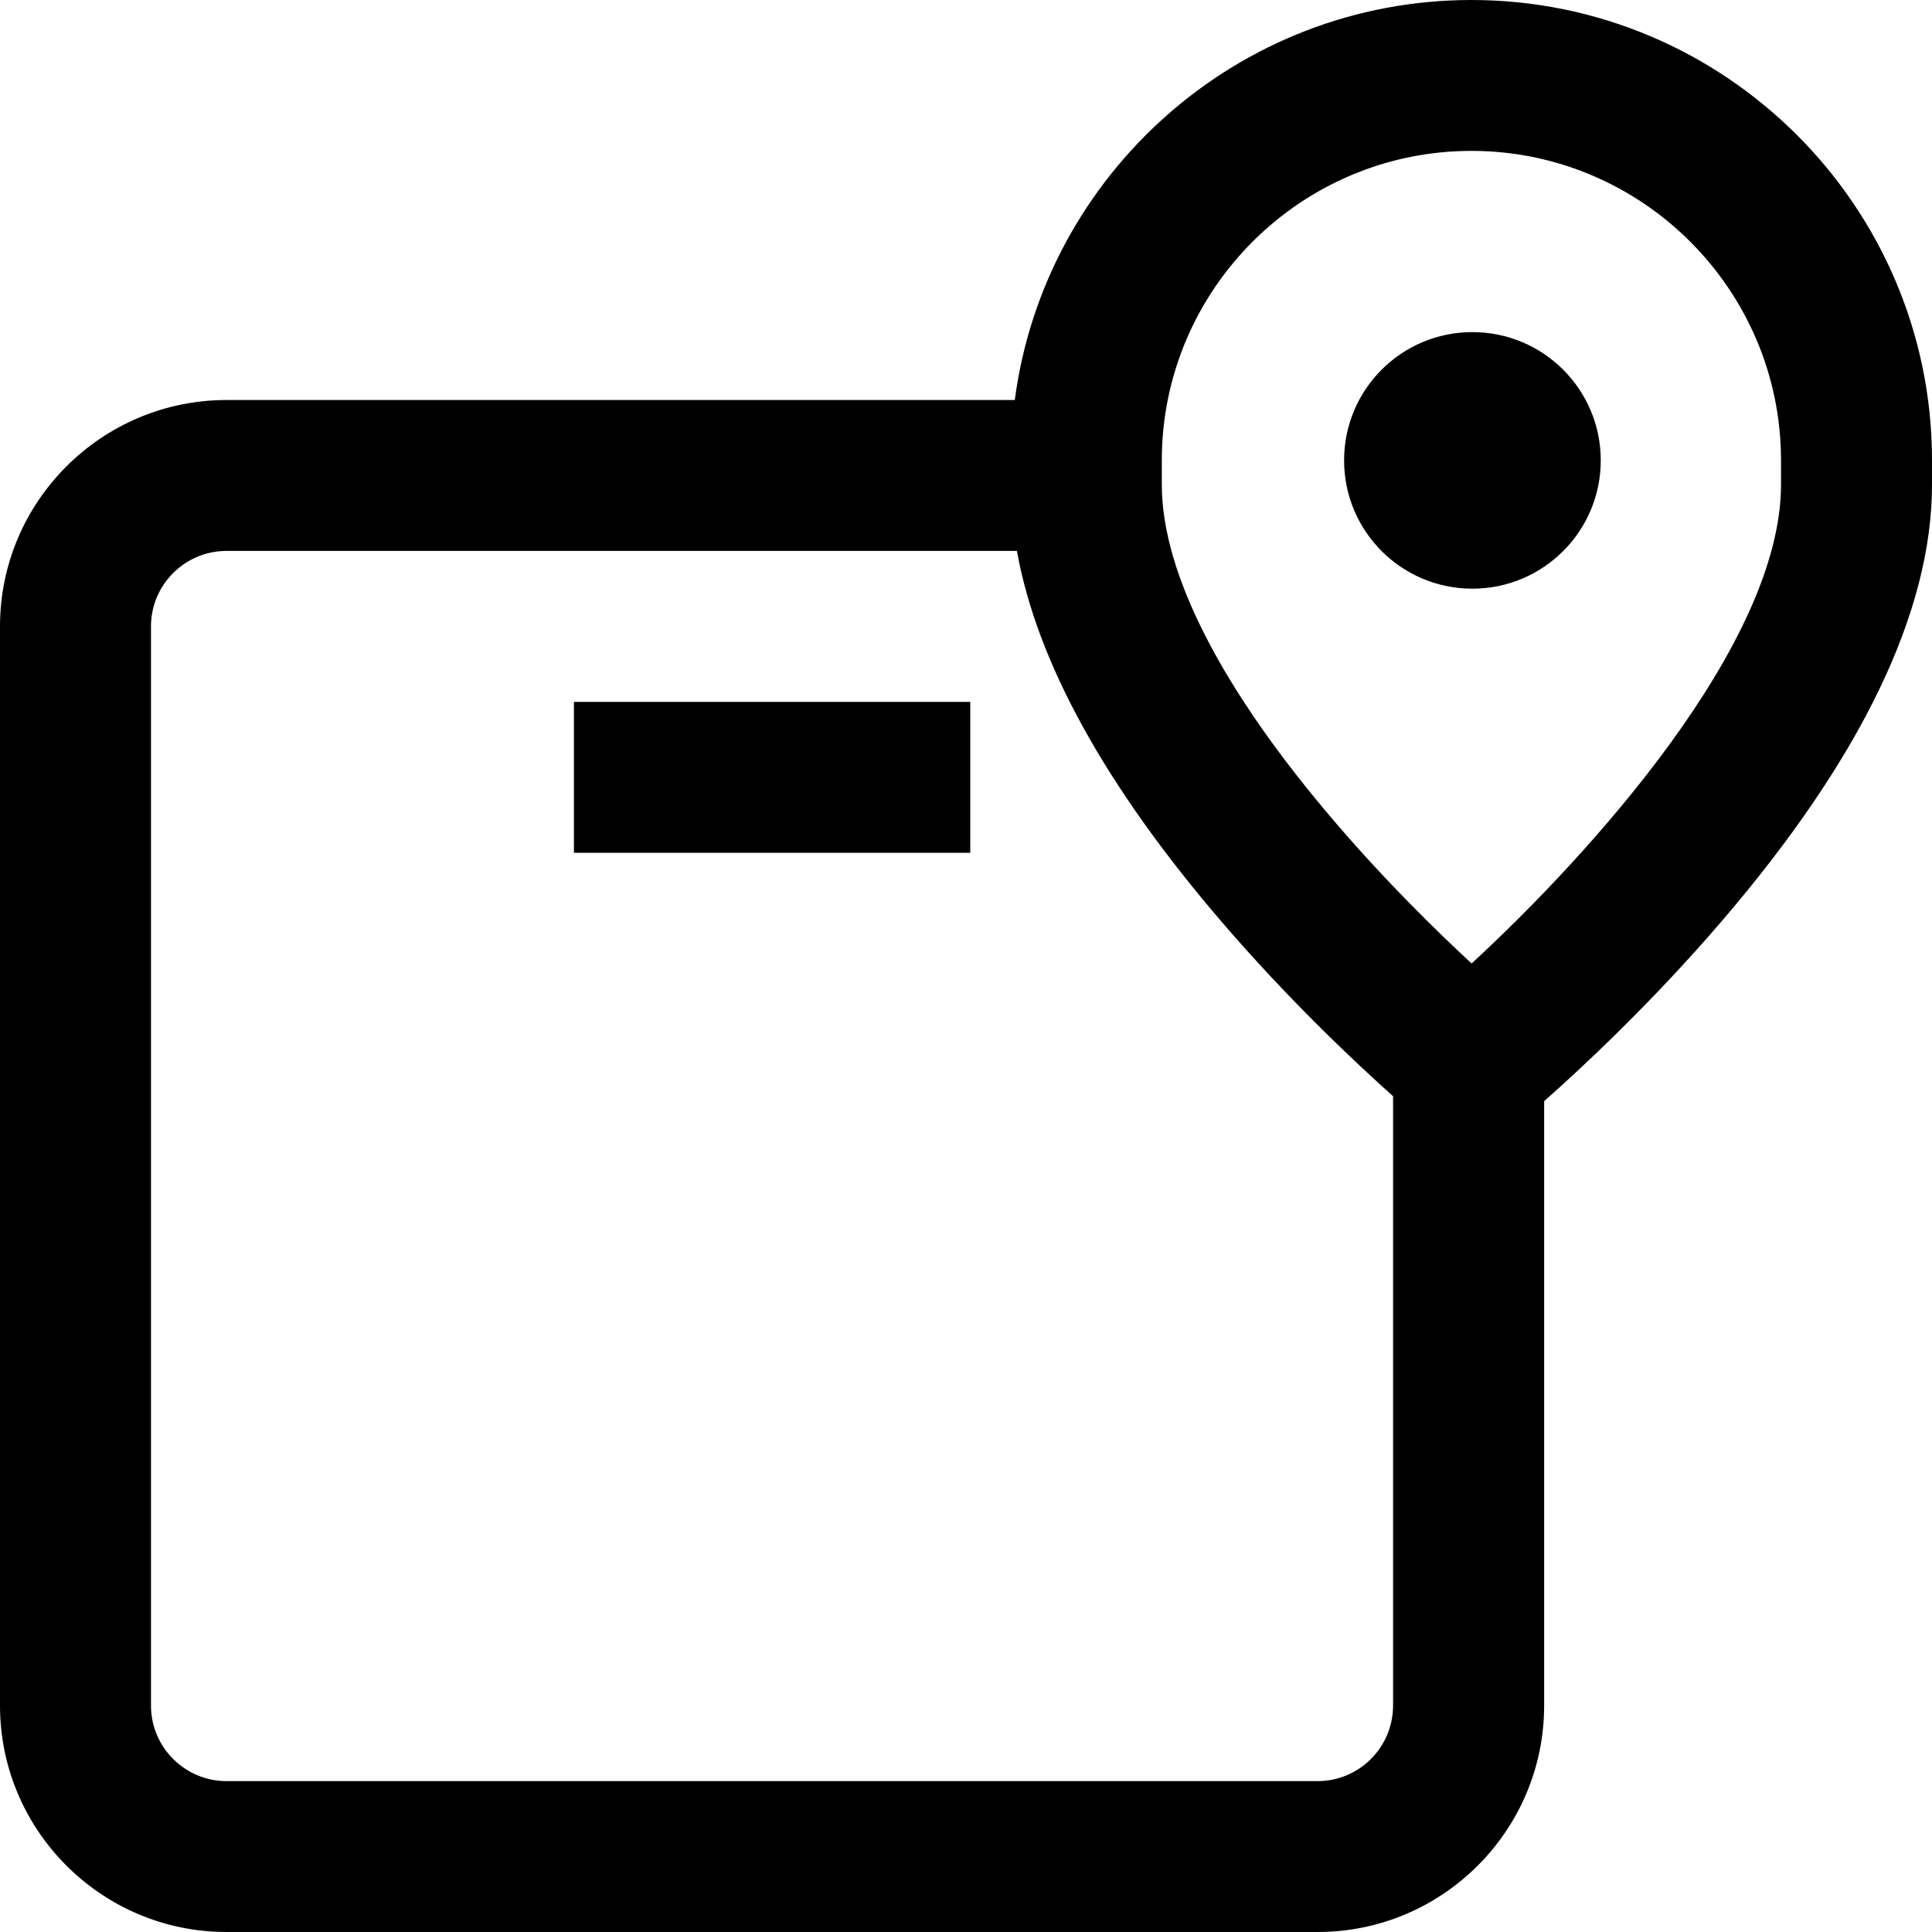
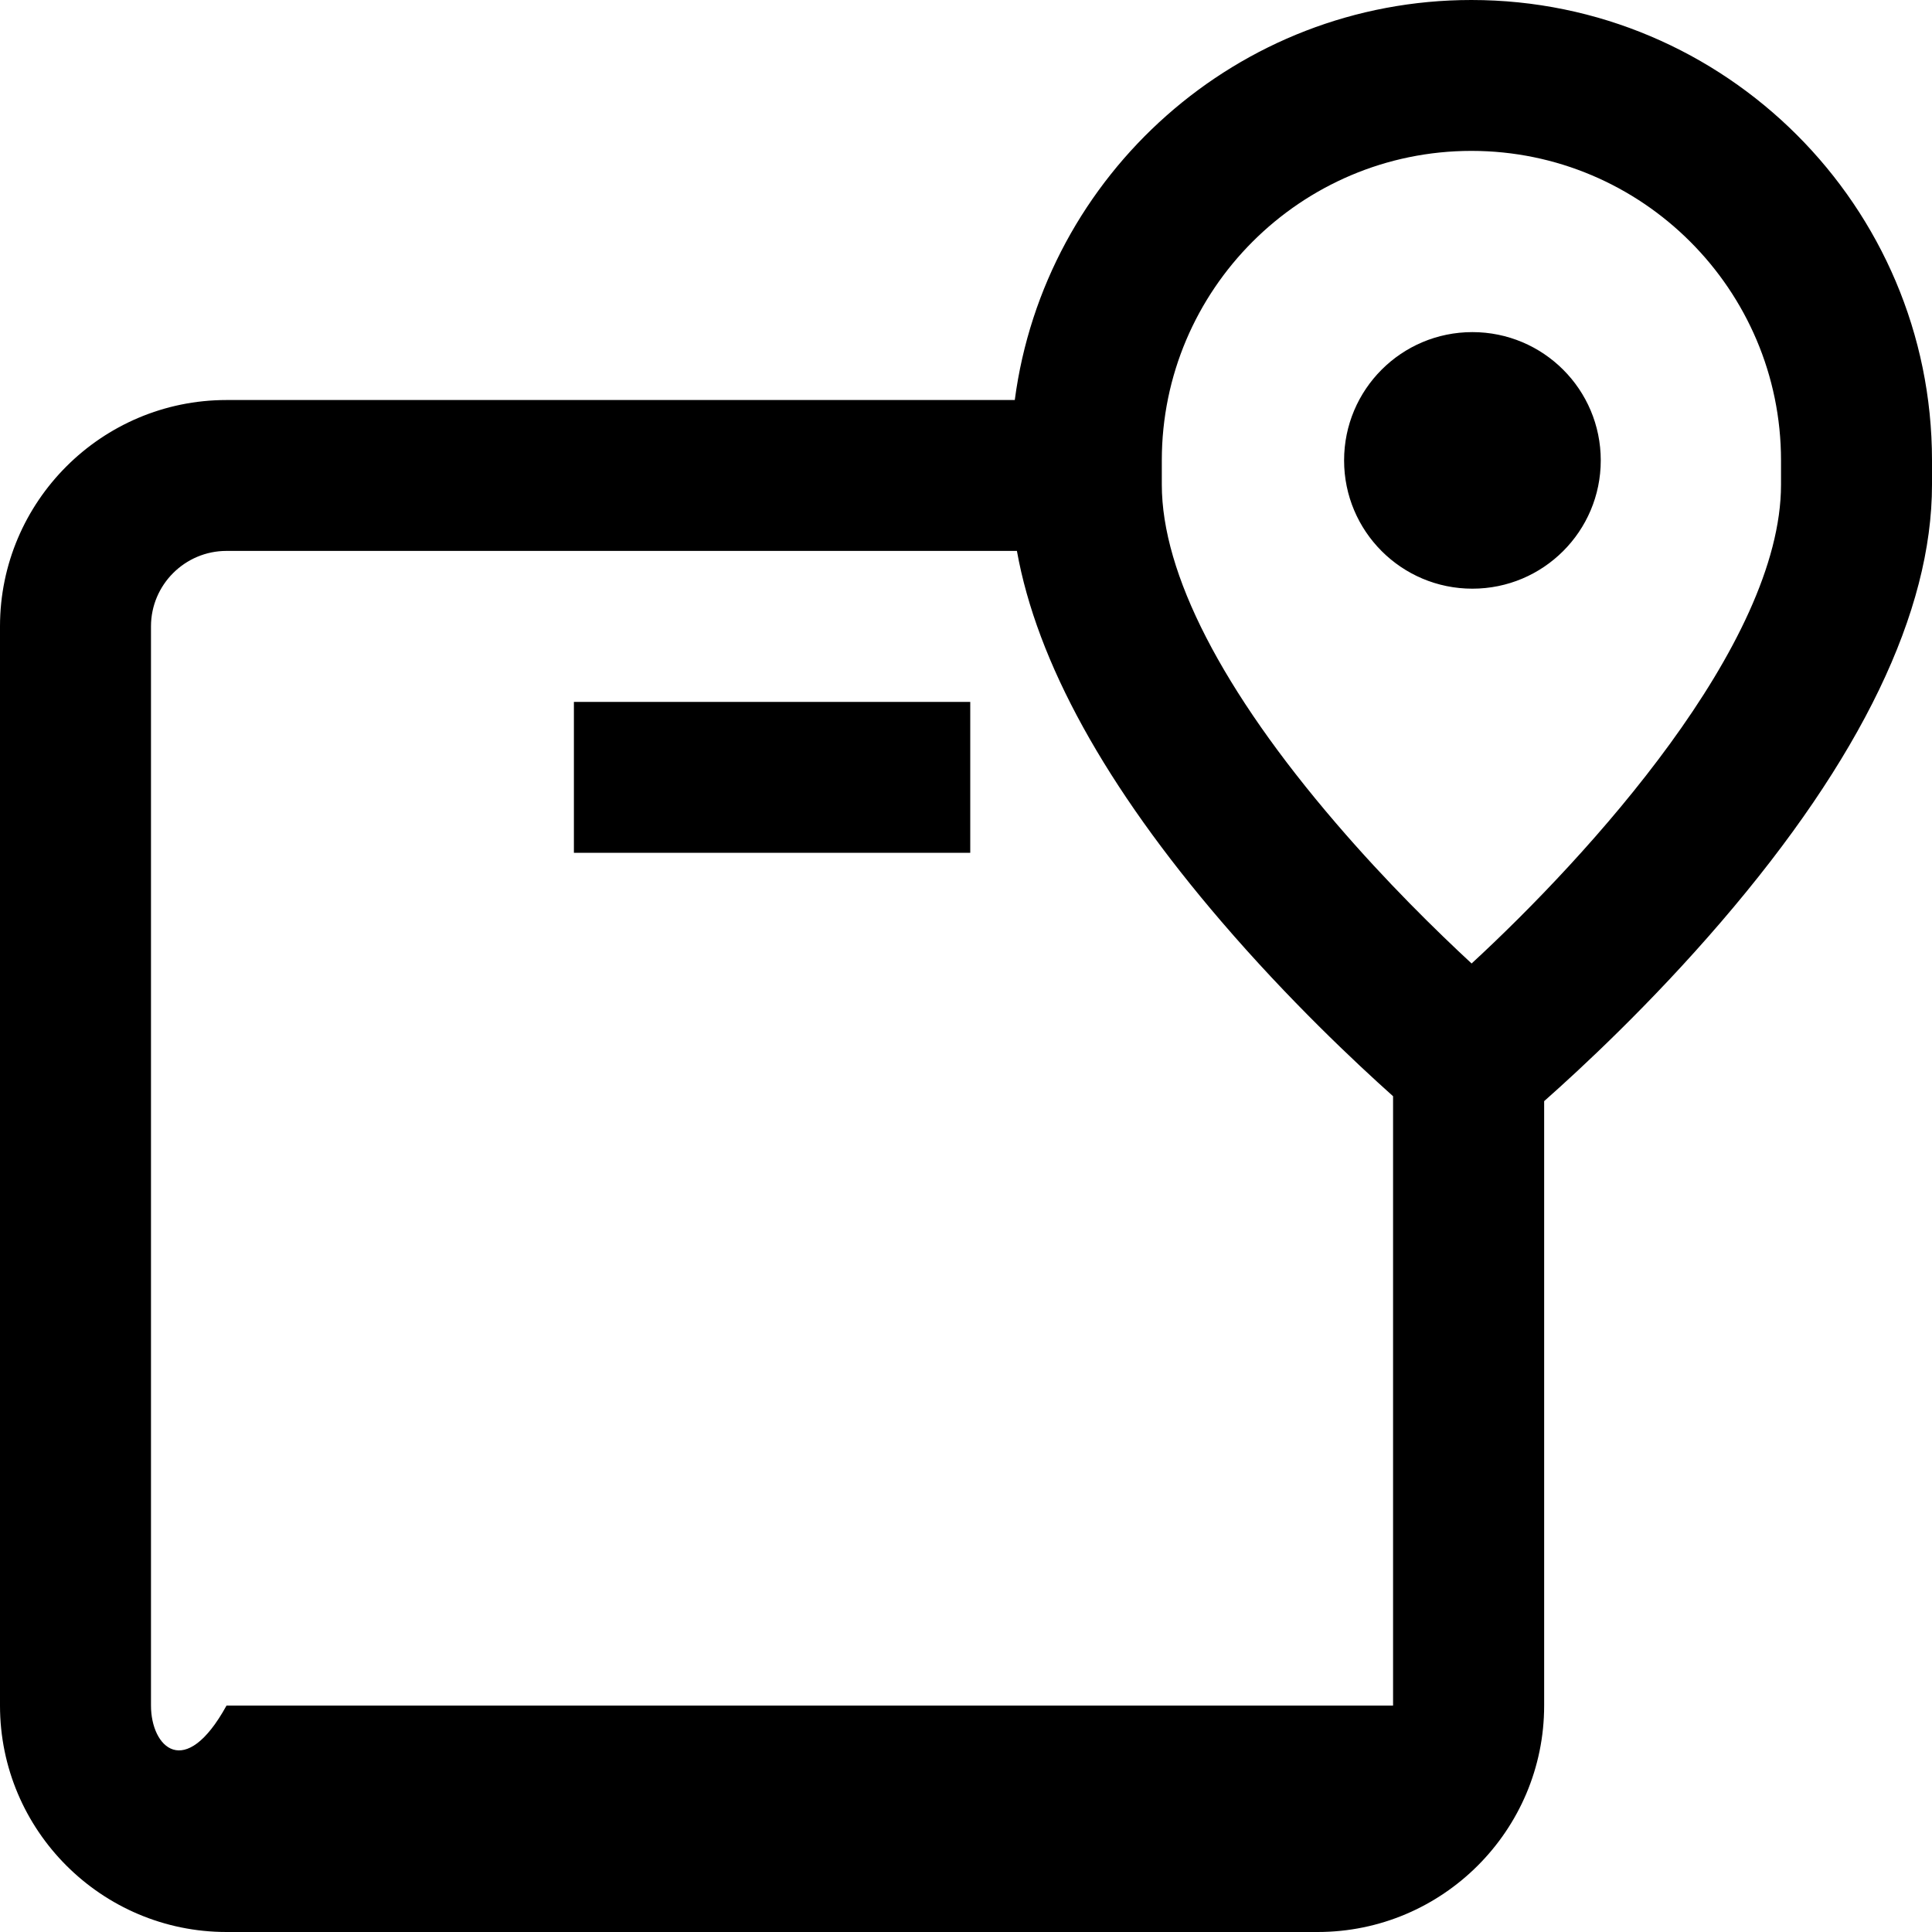
<svg xmlns="http://www.w3.org/2000/svg" width="20" height="20" viewBox="0 0 20 20" fill="none">
-   <path fill-rule="evenodd" clip-rule="evenodd" d="M20 4.766V5.017C20 6.333 19.266 7.856 17.818 9.542C17.085 10.396 16.358 11.069 15.985 11.399V17.656C15.985 18.949 14.933 20 13.64 20H2.345C1.052 20 0 18.949 0 17.656V6.484C0 5.192 1.052 4.141 2.345 4.141H10.505C10.812 1.807 12.815 0 15.232 0C17.861 0 20 2.138 20 4.766ZM16.571 4.766C16.571 5.499 15.976 6.094 15.242 6.094C14.508 6.094 13.914 5.499 13.914 4.766C13.914 4.032 14.508 3.438 15.242 3.438C15.976 3.438 16.571 4.032 16.571 4.766ZM14.421 11.348V17.656C14.421 18.087 14.071 18.438 13.64 18.438H2.345C1.914 18.438 1.563 18.087 1.563 17.656V6.484C1.563 6.054 1.914 5.703 2.345 5.703H10.527C10.733 6.853 11.443 8.141 12.646 9.542C13.343 10.354 14.035 11.003 14.421 11.348ZM18.437 4.766C18.437 3 16.999 1.562 15.232 1.562C13.465 1.562 12.027 3 12.027 4.766V5.017C12.027 5.936 12.651 7.149 13.832 8.524C14.35 9.128 14.87 9.637 15.234 9.974C16.441 8.861 18.437 6.673 18.437 5.017V4.766ZM10.044 8.828H5.941V7.266H10.044V8.828Z" fill="black" />
+   <path fill-rule="evenodd" clip-rule="evenodd" d="M20 4.766V5.017C20 6.333 19.266 7.856 17.818 9.542C17.085 10.396 16.358 11.069 15.985 11.399V17.656C15.985 18.949 14.933 20 13.64 20H2.345C1.052 20 0 18.949 0 17.656V6.484C0 5.192 1.052 4.141 2.345 4.141H10.505C10.812 1.807 12.815 0 15.232 0C17.861 0 20 2.138 20 4.766ZM16.571 4.766C16.571 5.499 15.976 6.094 15.242 6.094C14.508 6.094 13.914 5.499 13.914 4.766C13.914 4.032 14.508 3.438 15.242 3.438C15.976 3.438 16.571 4.032 16.571 4.766ZM14.421 11.348V17.656H2.345C1.914 18.438 1.563 18.087 1.563 17.656V6.484C1.563 6.054 1.914 5.703 2.345 5.703H10.527C10.733 6.853 11.443 8.141 12.646 9.542C13.343 10.354 14.035 11.003 14.421 11.348ZM18.437 4.766C18.437 3 16.999 1.562 15.232 1.562C13.465 1.562 12.027 3 12.027 4.766V5.017C12.027 5.936 12.651 7.149 13.832 8.524C14.35 9.128 14.87 9.637 15.234 9.974C16.441 8.861 18.437 6.673 18.437 5.017V4.766ZM10.044 8.828H5.941V7.266H10.044V8.828Z" fill="black" />
</svg>